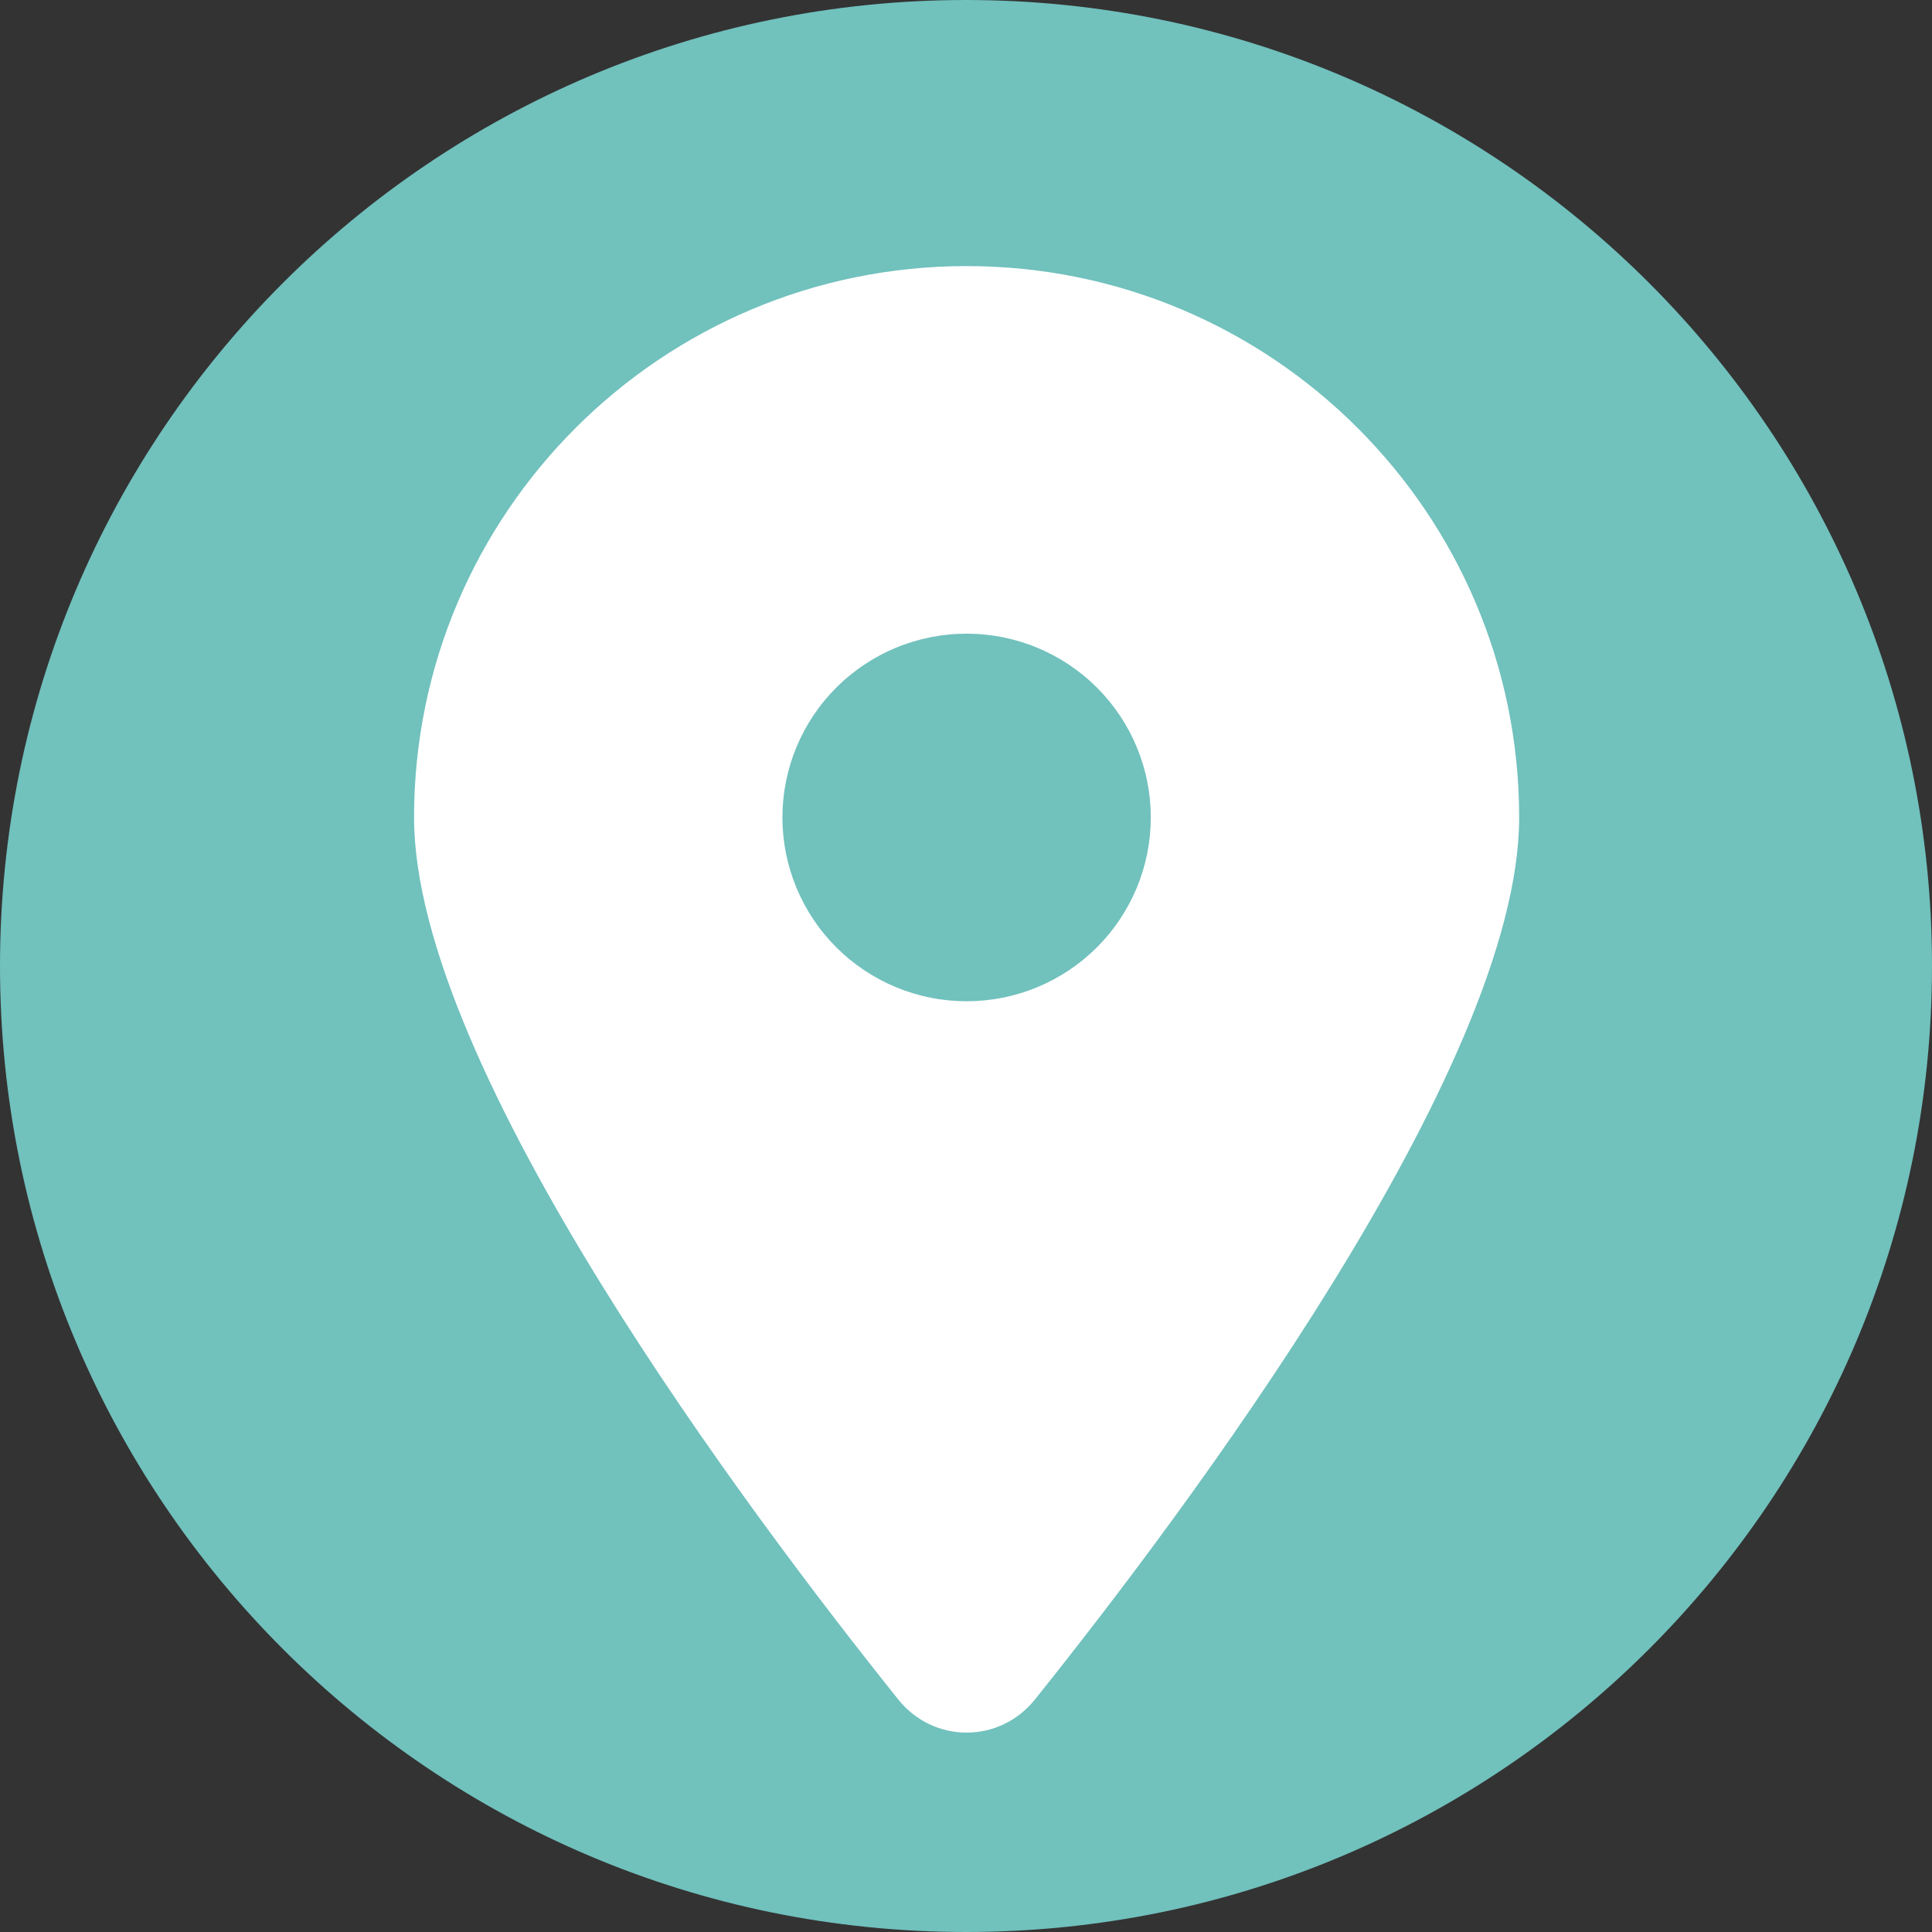
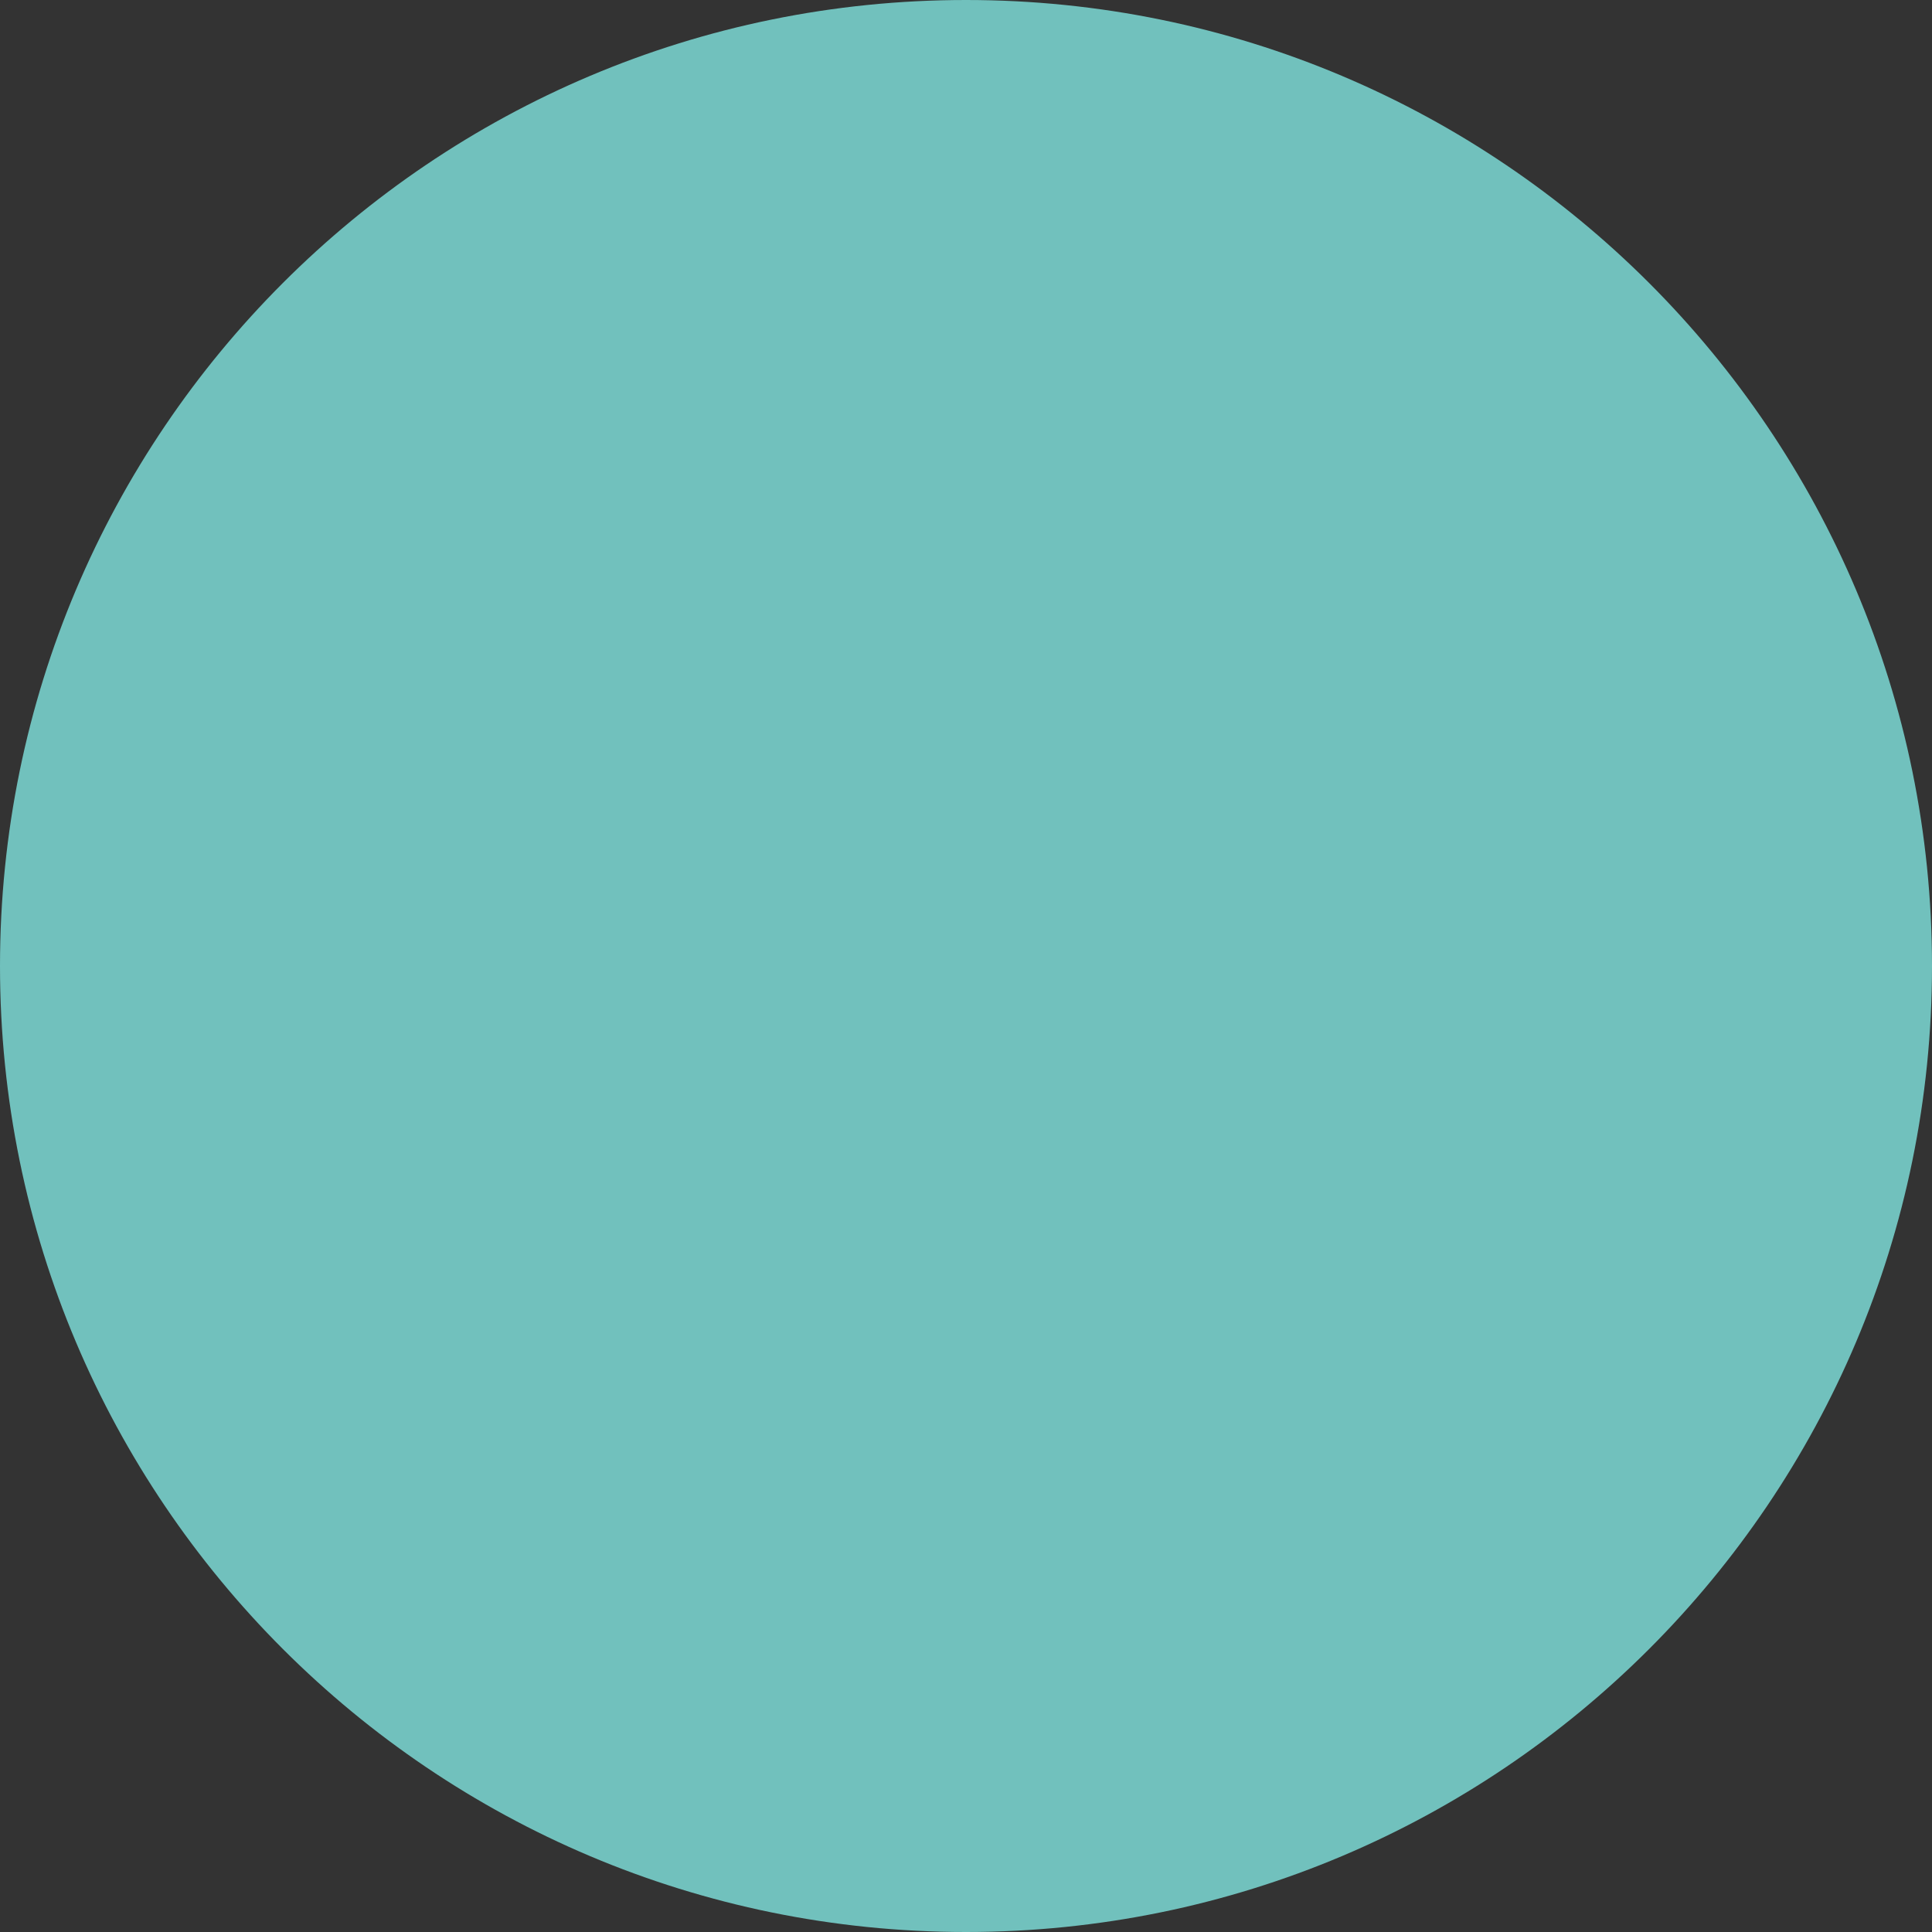
<svg xmlns="http://www.w3.org/2000/svg" version="1.0" preserveAspectRatio="xMidYMid meet" height="500" viewBox="0 0 375 375" zoomAndPan="magnify" width="500">
  <rect x="0" y="0" width="375" height="375" fill="#333333" stroke="none" />
  <defs>
    <clipPath id="139f74b803">
      <path clip-rule="nonzero" d="M 187.5 0 C 83.945 0 0 83.945 0 187.5 C 0 291.055 83.945 375 187.5 375 C 291.055 375 375 291.055 375 187.5 C 375 83.945 291.055 0 187.5 0 Z M 187.5 0" />
    </clipPath>
    <clipPath id="cdae0237a2">
-       <path clip-rule="nonzero" d="M 80.367 51.469 L 294.867 51.469 L 294.867 337 L 80.367 337 Z M 80.367 51.469" />
-     </clipPath>
+       </clipPath>
  </defs>
  <g clip-path="url(#139f74b803)">
    <rect fill-opacity="1" height="450" y="-37.5" fill="#71c1bd" width="450" x="-37.5" />
  </g>
  <g clip-path="url(#cdae0237a2)">
    <path fill-rule="nonzero" fill-opacity="1" d="M 200.855 329.902 C 229.512 294.117 294.867 207.387 294.867 158.668 C 294.867 99.582 246.828 51.648 187.617 51.648 C 128.406 51.648 80.367 99.582 80.367 158.668 C 80.367 207.387 145.723 294.117 174.379 329.902 C 181.25 338.43 193.984 338.43 200.855 329.902 Z M 187.617 122.996 C 188.789 122.996 189.957 123.051 191.121 123.168 C 192.289 123.281 193.445 123.453 194.594 123.68 C 195.742 123.91 196.875 124.191 197.996 124.531 C 199.117 124.871 200.219 125.262 201.297 125.711 C 202.379 126.156 203.438 126.656 204.469 127.207 C 205.504 127.758 206.508 128.359 207.48 129.008 C 208.453 129.656 209.391 130.352 210.297 131.094 C 211.203 131.832 212.07 132.617 212.898 133.445 C 213.727 134.27 214.512 135.133 215.254 136.039 C 215.996 136.941 216.691 137.879 217.344 138.848 C 217.992 139.82 218.594 140.82 219.148 141.852 C 219.699 142.883 220.199 143.938 220.648 145.016 C 221.094 146.098 221.488 147.195 221.828 148.312 C 222.168 149.43 222.453 150.562 222.68 151.711 C 222.91 152.855 223.082 154.008 223.195 155.172 C 223.309 156.336 223.367 157.5 223.367 158.668 C 223.367 159.836 223.309 161.004 223.195 162.164 C 223.082 163.328 222.91 164.484 222.68 165.629 C 222.453 166.773 222.168 167.906 221.828 169.023 C 221.488 170.141 221.094 171.242 220.648 172.32 C 220.199 173.398 219.699 174.453 219.148 175.484 C 218.594 176.516 217.992 177.516 217.344 178.488 C 216.691 179.461 215.996 180.398 215.254 181.301 C 214.512 182.203 213.727 183.066 212.898 183.895 C 212.07 184.719 211.203 185.504 210.297 186.246 C 209.391 186.984 208.453 187.68 207.48 188.332 C 206.508 188.98 205.504 189.578 204.469 190.129 C 203.438 190.68 202.379 191.18 201.297 191.629 C 200.219 192.074 199.117 192.469 197.996 192.805 C 196.875 193.145 195.742 193.43 194.594 193.656 C 193.445 193.887 192.289 194.055 191.121 194.172 C 189.957 194.285 188.789 194.344 187.617 194.344 C 186.445 194.344 185.277 194.285 184.113 194.172 C 182.949 194.055 181.793 193.887 180.645 193.656 C 179.496 193.43 178.359 193.145 177.238 192.805 C 176.121 192.469 175.02 192.074 173.938 191.629 C 172.855 191.18 171.797 190.68 170.766 190.129 C 169.734 189.578 168.73 188.98 167.758 188.332 C 166.781 187.68 165.844 186.984 164.938 186.246 C 164.035 185.504 163.168 184.719 162.34 183.895 C 161.512 183.066 160.727 182.203 159.984 181.301 C 159.238 180.398 158.543 179.461 157.895 178.488 C 157.242 177.516 156.641 176.516 156.09 175.484 C 155.539 174.453 155.039 173.398 154.59 172.32 C 154.141 171.242 153.746 170.141 153.406 169.023 C 153.066 167.906 152.785 166.773 152.555 165.629 C 152.328 164.484 152.156 163.328 152.039 162.164 C 151.926 161.004 151.867 159.836 151.867 158.668 C 151.867 157.5 151.926 156.336 152.039 155.172 C 152.156 154.008 152.328 152.855 152.555 151.711 C 152.785 150.562 153.066 149.43 153.406 148.312 C 153.746 147.195 154.141 146.098 154.59 145.016 C 155.039 143.938 155.539 142.883 156.09 141.852 C 156.641 140.82 157.242 139.82 157.895 138.848 C 158.543 137.879 159.238 136.941 159.984 136.039 C 160.727 135.133 161.512 134.27 162.34 133.445 C 163.168 132.617 164.035 131.832 164.938 131.094 C 165.844 130.352 166.781 129.656 167.758 129.008 C 168.73 128.359 169.734 127.758 170.766 127.207 C 171.797 126.656 172.855 126.156 173.938 125.711 C 175.02 125.262 176.121 124.871 177.238 124.531 C 178.359 124.191 179.496 123.91 180.645 123.68 C 181.793 123.453 182.949 123.281 184.113 123.168 C 185.277 123.051 186.445 122.996 187.617 122.996 Z M 187.617 122.996" fill="#ffffff" />
  </g>
</svg>